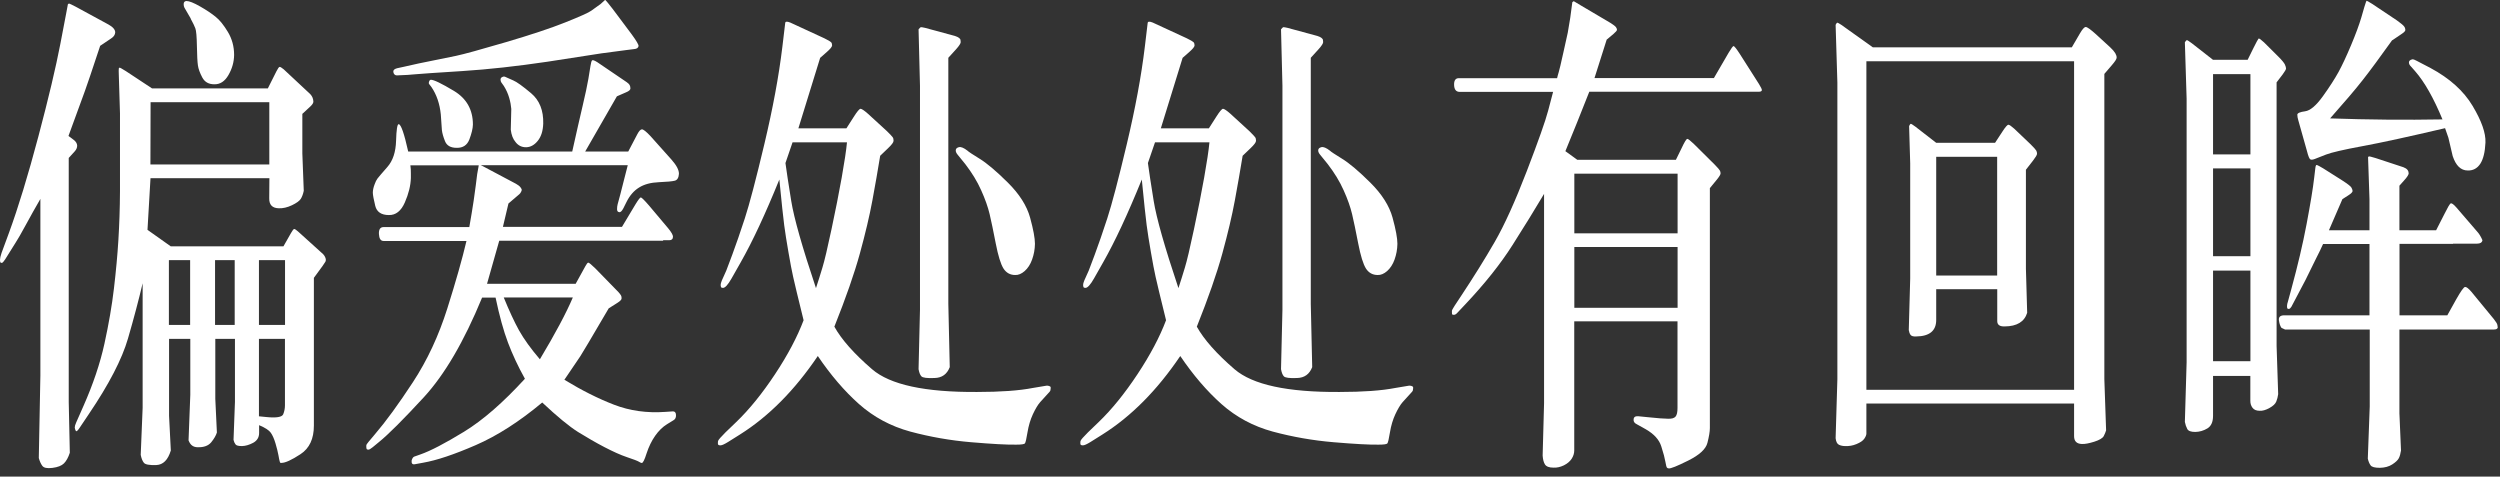
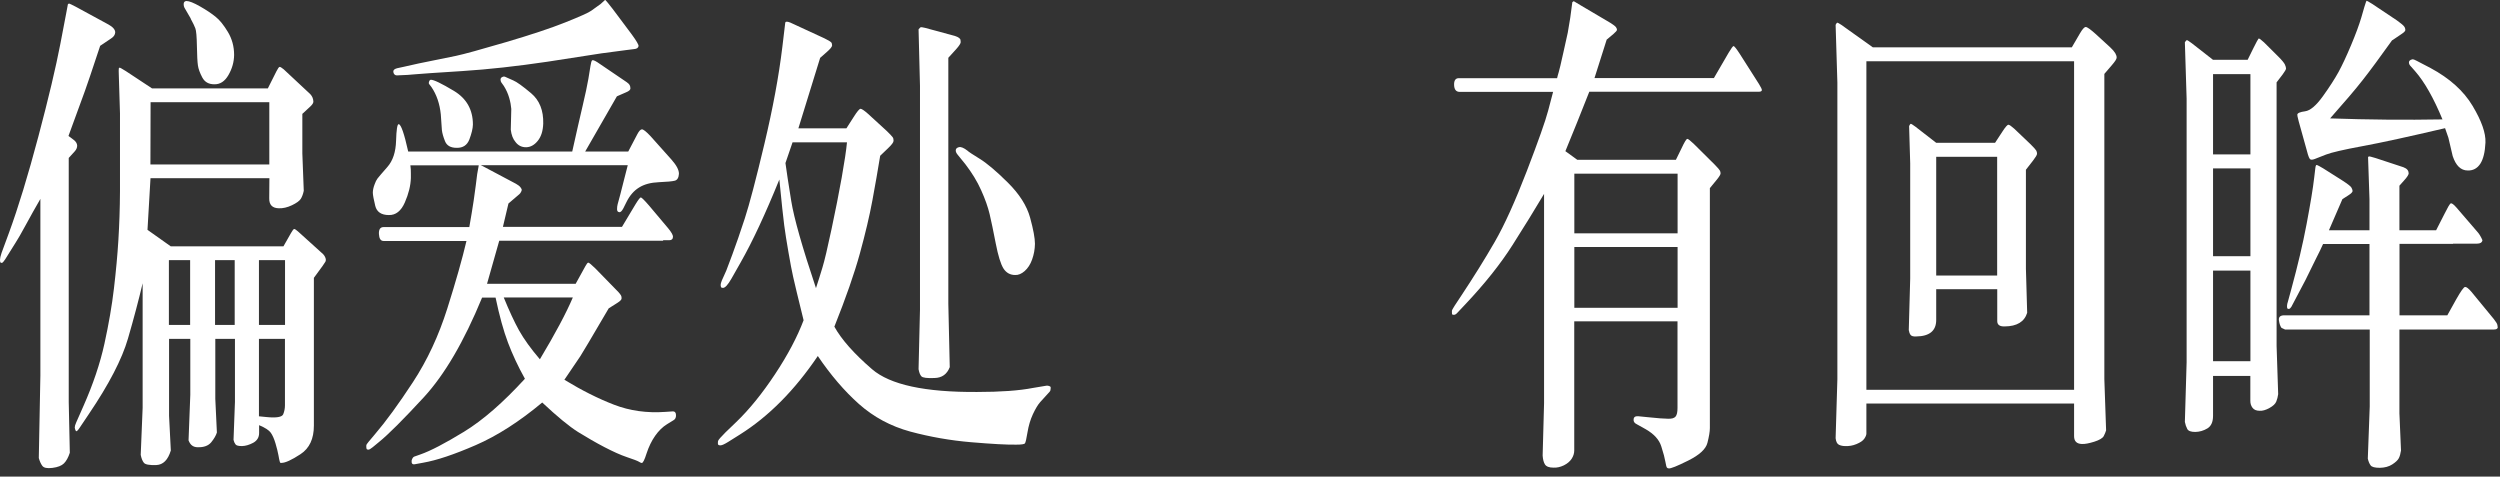
<svg xmlns="http://www.w3.org/2000/svg" width="299px" height="57px" viewBox="0 0 299 57" version="1.1">
  <rect x="0" y="0" width="299" height="57" fill="#333333" stroke="none" />
  <title>chp1-pc</title>
  <g id="页面-1" stroke="none" stroke-width="1" fill="none" fill-rule="evenodd">
    <g id="chp1-pc" fill="#FFFFFF" fill-rule="nonzero">
      <path d="M8.9,16.8 C9.11,16.98 9.22,17.19 9.23,17.42 C9.23,17.65 9.14,17.88 8.94,18.1 L8.22,18.89 L8.22,48.07 L8.35,54.15 C8.17,54.71 7.93,55.14 7.65,55.42 C7.37,55.7 6.91,55.88 6.27,55.96 C5.63,56.04 5.23,55.96 5.05,55.7 C4.87,55.45 4.74,55.14 4.64,54.78 L4.83,44.91 L4.83,23.79 C4.22,24.84 3.64,25.88 3.08,26.91 C2.52,27.94 2.12,28.64 1.88,29 L0.61,31.03 C0.44,31.29 0.31,31.43 0.23,31.44 C0.15,31.44 0.08,31.43 0.05,31.38 C0.01,31.33 3.55271368e-15,31.22 3.55271368e-15,31.06 C3.55271368e-15,30.9 0.06,30.63 0.19,30.24 L1.06,27.88 C2.18,24.83 3.35,20.99 4.58,16.36 C5.81,11.73 6.68,8.04 7.21,5.29 L7.91,1.63 L8.12,0.51 C8.18,0.45 8.23,0.42 8.28,0.43 C8.33,0.43 8.59,0.57 9.07,0.81 L12.97,2.93 C13.51,3.23 13.78,3.55 13.78,3.87 C13.77,4.15 13.6,4.4 13.29,4.6 L11.98,5.48 C10.98,8.51 10.37,10.3 10.16,10.87 L8.19,16.26 L8.91,16.8 L8.9,16.8 Z M32.04,10.56 L33.06,8.53 C33.23,8.19 33.36,8.01 33.44,8 C33.52,7.99 33.69,8.09 33.93,8.29 L37.11,11.26 C37.22,11.38 37.31,11.51 37.37,11.65 C37.43,11.79 37.47,11.95 37.48,12.13 C37.49,12.31 37.36,12.51 37.11,12.74 L36.16,13.62 L36.16,18.34 L36.33,22.82 C36.25,23.22 36.12,23.55 35.97,23.79 C35.81,24.03 35.46,24.29 34.91,24.55 C34.36,24.81 33.84,24.93 33.34,24.91 C32.56,24.89 32.18,24.49 32.2,23.7 L32.22,21.31 L18,21.31 L17.64,27.49 L20.42,29.46 L33.9,29.46 L34.81,27.86 C34.98,27.56 35.1,27.4 35.18,27.39 C35.26,27.38 35.41,27.48 35.64,27.68 L38.65,30.4 C38.76,30.52 38.84,30.64 38.89,30.76 C38.94,30.88 38.97,30.98 38.97,31.06 C38.97,31.14 38.96,31.22 38.92,31.3 C38.88,31.38 38.76,31.55 38.58,31.81 L37.54,33.23 L37.54,50.91 C37.54,52.48 37.01,53.62 35.94,54.32 C34.87,55.02 34.12,55.36 33.68,55.36 C33.61,55.38 33.56,55.37 33.53,55.35 C33.5,55.32 33.47,55.26 33.45,55.17 C33.42,55.08 33.37,54.84 33.3,54.44 C33.23,54.05 33.11,53.58 32.95,53.03 C32.79,52.49 32.6,52.06 32.39,51.76 C32.18,51.46 31.71,51.15 30.99,50.85 L30.99,51.79 C30.99,52.31 30.75,52.7 30.28,52.96 C29.81,53.21 29.36,53.34 28.95,53.35 C28.53,53.35 28.27,53.29 28.17,53.15 C28.06,53.01 27.98,52.83 27.93,52.61 L28.1,48.07 L28.1,40.53 L25.75,40.53 L25.75,47.7 L25.94,51.73 C25.83,52.09 25.6,52.48 25.26,52.9 C24.92,53.31 24.38,53.51 23.65,53.49 C23.38,53.49 23.16,53.42 22.98,53.29 C22.8,53.16 22.66,52.95 22.55,52.67 L22.76,47.22 L22.76,40.53 L20.22,40.53 L20.22,49.73 L20.43,53.88 C20.09,55.01 19.51,55.59 18.69,55.62 C17.87,55.65 17.38,55.56 17.21,55.35 C17.04,55.14 16.91,54.82 16.83,54.4 L17.06,48.77 L17.06,33.88 C16.59,35.86 16.01,38.07 15.3,40.51 C14.59,42.95 13.04,45.95 10.64,49.5 L9.5,51.2 C9.27,51.54 9.13,51.65 9.06,51.52 C8.99,51.39 8.95,51.26 8.94,51.13 C8.94,51 8.99,50.79 9.12,50.51 L9.99,48.54 C11.13,45.96 11.97,43.48 12.49,41.11 C13.01,38.74 13.39,36.53 13.63,34.48 C13.87,32.43 14.05,30.5 14.16,28.7 C14.27,26.89 14.34,24.95 14.35,22.87 L14.35,18.3 C14.36,15.66 14.36,14.07 14.35,13.55 L14.22,9.31 C14.19,8.58 14.19,8.21 14.21,8.17 C14.23,8.14 14.26,8.12 14.29,8.09 C14.33,8.07 14.58,8.21 15.06,8.51 L18.18,10.57 L32.06,10.57 L32.04,10.56 Z M32.21,19.67 L32.21,12.22 L18.01,12.22 L17.99,19.67 L32.21,19.67 Z M22.74,38.86 L22.74,31.11 L20.2,31.11 L20.2,38.86 L22.74,38.86 Z M22.82,2.23 L22.1,0.99 C22,0.83 21.96,0.65 21.97,0.45 C21.98,0.25 22.09,0.14 22.29,0.12 C22.63,0.12 23.18,0.34 23.93,0.77 C24.69,1.2 25.31,1.62 25.79,2.01 C26.28,2.4 26.77,3.01 27.26,3.83 C27.75,4.65 28,5.56 28,6.57 C27.99,7.42 27.76,8.22 27.32,8.98 C26.88,9.74 26.32,10.1 25.62,10.08 C24.96,10.08 24.48,9.81 24.19,9.26 C23.9,8.71 23.73,8.24 23.67,7.82 C23.61,7.41 23.57,6.63 23.55,5.5 C23.53,4.37 23.47,3.66 23.36,3.38 C23.25,3.1 23.07,2.71 22.8,2.23 L22.82,2.23 Z M25.72,31.11 L25.72,38.86 L28.07,38.86 L28.07,31.11 L25.72,31.11 L25.72,31.11 Z M34.09,38.86 L34.09,31.11 L30.97,31.11 L30.97,38.86 L34.09,38.86 Z M30.97,40.53 L30.97,49.79 L31.88,49.88 C33.07,50 33.73,49.88 33.87,49.55 C34.01,49.21 34.08,48.85 34.08,48.49 L34.08,40.53 L30.96,40.53 L30.97,40.53 Z" id="形状" />
      <path d="M57.45,19.74 L57.66,19.83 L61.71,21.98 C61.96,22.12 62.14,22.26 62.24,22.39 C62.34,22.52 62.39,22.62 62.4,22.68 C62.41,22.74 62.38,22.83 62.32,22.95 C62.26,23.07 62.19,23.16 62.12,23.22 L60.81,24.34 L60.15,27.13 L74.39,27.13 L76.02,24.41 C76.34,23.89 76.55,23.62 76.64,23.61 C76.73,23.61 77.06,23.93 77.63,24.59 L79.92,27.31 C80.3,27.77 80.49,28.11 80.49,28.31 C80.48,28.59 80.33,28.73 80.05,28.73 L79.31,28.73 L79.31,28.79 L59.71,28.79 L58.25,33.94 L68.85,33.94 L70.02,31.82 C70.16,31.56 70.27,31.42 70.36,31.41 C70.44,31.41 70.72,31.63 71.19,32.09 L73.97,34.94 C74.13,35.12 74.23,35.26 74.28,35.35 C74.33,35.44 74.35,35.56 74.34,35.7 C74.34,35.84 74.17,36.01 73.86,36.21 L72.8,36.88 C70.72,40.43 69.59,42.34 69.41,42.6 L67.5,45.42 C69.55,46.67 71.53,47.67 73.43,48.4 C75.34,49.14 77.39,49.42 79.6,49.26 L80.49,49.2 C80.72,49.2 80.84,49.35 80.85,49.64 C80.86,49.93 80.77,50.14 80.55,50.26 L79.77,50.74 C79.25,51.06 78.77,51.53 78.35,52.13 C77.93,52.73 77.59,53.44 77.33,54.23 C77.08,55.03 76.88,55.41 76.74,55.37 C76.68,55.37 76.57,55.32 76.41,55.22 C76.25,55.12 75.78,54.94 75,54.68 C74.22,54.42 73.32,54.01 72.28,53.47 C71.24,52.93 70.2,52.32 69.14,51.67 C68.09,51.01 66.66,49.84 64.85,48.14 C62.12,50.42 59.47,52.12 56.89,53.24 C54.31,54.36 52.22,55.06 50.61,55.34 L49.63,55.52 C49.33,55.58 49.2,55.44 49.23,55.1 C49.23,55.06 49.26,54.98 49.31,54.86 C49.36,54.74 49.44,54.66 49.52,54.62 L50.28,54.35 C51.49,53.93 53.23,53.02 55.49,51.64 C57.75,50.26 60.18,48.14 62.78,45.3 C61.96,43.83 61.29,42.39 60.76,40.99 C60.23,39.59 59.73,37.79 59.27,35.59 L57.66,35.59 C55.5,40.84 53.18,44.8 50.71,47.49 C48.24,50.17 46.44,51.97 45.31,52.88 L44.57,53.49 C44.33,53.69 44.15,53.79 44.04,53.78 C43.93,53.78 43.86,53.74 43.84,53.67 C43.82,53.61 43.81,53.55 43.81,53.49 L43.81,53.28 C43.81,53.2 43.9,53.05 44.09,52.83 L44.83,51.95 C46.16,50.4 47.68,48.31 49.39,45.7 C51.1,43.09 52.47,40.15 53.5,36.89 C54.53,33.63 55.29,30.94 55.79,28.82 L45.87,28.82 C45.53,28.82 45.35,28.54 45.32,27.99 C45.29,27.44 45.48,27.16 45.87,27.16 L56.13,27.16 C56.17,26.9 56.27,26.33 56.42,25.46 C56.57,24.59 56.73,23.5 56.9,22.19 L57.07,20.83 L57.26,19.77 L49.08,19.77 C49.11,20.01 49.13,20.17 49.13,20.25 C49.13,20.33 49.14,20.5 49.14,20.76 L49.14,21.3 C49.11,22.21 48.87,23.18 48.42,24.21 C47.97,25.24 47.33,25.74 46.51,25.72 C45.61,25.72 45.06,25.35 44.88,24.62 C44.7,23.88 44.6,23.36 44.59,23.06 C44.59,22.76 44.66,22.41 44.81,22.03 C44.91,21.75 45.02,21.52 45.15,21.35 C45.28,21.18 45.67,20.72 46.33,19.97 C46.99,19.22 47.33,18.18 47.37,16.85 C47.41,15.52 47.51,14.85 47.68,14.85 C47.96,14.87 48.34,15.96 48.82,18.12 L68.44,18.12 C68.95,15.84 69.36,14.02 69.68,12.67 C70,11.32 70.23,10.24 70.37,9.43 L70.62,7.89 C70.68,7.49 70.75,7.26 70.83,7.21 C70.91,7.16 71.12,7.24 71.44,7.44 L74.96,9.83 C75.13,9.95 75.24,10.06 75.3,10.16 C75.36,10.26 75.39,10.4 75.4,10.57 C75.4,10.74 75.23,10.9 74.88,11.04 L73.78,11.52 C73.48,12.02 72.22,14.23 69.99,18.12 L75.14,18.12 L76.22,16.06 C76.42,15.68 76.6,15.48 76.77,15.47 C76.94,15.46 77.28,15.73 77.79,16.27 L80.31,19.09 C80.92,19.78 81.21,20.34 81.2,20.79 C81.17,21.25 81.01,21.53 80.71,21.61 C80.41,21.69 79.78,21.75 78.81,21.79 C77.84,21.83 77.05,22.04 76.43,22.43 C75.81,22.81 75.31,23.39 74.93,24.16 L74.55,24.92 C74.37,25.26 74.2,25.42 74.04,25.37 C73.88,25.35 73.8,25.23 73.8,25.02 C73.8,24.81 73.82,24.61 73.87,24.43 L74.19,23.25 L74.66,21.4 L74.87,20.58 L75.08,19.76 L57.49,19.76 L57.45,19.74 Z M70.69,1.3 L71.83,0.48 L72.36,0 C72.36,0 72.4,0 72.42,0.02 C72.45,0.02 72.73,0.38 73.27,1.06 L75.56,4.12 C76.12,4.89 76.39,5.35 76.37,5.51 C76.33,5.73 76.15,5.85 75.84,5.87 L74.89,5.99 C73.69,6.15 72.71,6.28 71.94,6.38 L65.48,7.38 C61.83,7.92 58.43,8.3 55.28,8.5 C52.12,8.7 50.22,8.83 49.58,8.89 C48.94,8.95 48.5,8.98 48.28,8.98 L47.62,9.01 C47.44,9.03 47.29,9.01 47.2,8.92 C47.1,8.84 47.05,8.71 47.04,8.54 C47.04,8.37 47.19,8.24 47.5,8.16 L48.33,7.98 L50.07,7.59 L54.54,6.68 C55.49,6.48 57.47,5.93 60.48,5.05 C63.5,4.16 65.88,3.37 67.63,2.67 C69.38,1.97 70.41,1.51 70.7,1.29 L70.69,1.3 Z M51.32,9.75 C51.36,9.63 51.43,9.56 51.51,9.54 C51.85,9.52 52.77,9.96 54.29,10.87 C55.8,11.78 56.56,13.12 56.56,14.9 C56.55,15.38 56.4,15.97 56.14,16.67 C55.87,17.37 55.36,17.7 54.61,17.68 C53.89,17.68 53.43,17.41 53.22,16.88 C53.01,16.35 52.89,15.91 52.85,15.56 L52.72,13.68 C52.59,12.41 52.22,11.32 51.6,10.41 L51.3,10.02 C51.27,9.96 51.28,9.87 51.32,9.75 L51.32,9.75 Z M59.87,9.48 C59.87,9.32 59.99,9.21 60.26,9.15 C60.34,9.15 60.45,9.19 60.58,9.26 C60.71,9.33 60.98,9.45 61.39,9.62 C61.8,9.79 62.51,10.3 63.52,11.15 C64.53,12 65.01,13.21 64.97,14.78 C64.94,15.65 64.73,16.33 64.32,16.84 C63.92,17.34 63.45,17.6 62.93,17.61 C62.41,17.62 61.98,17.41 61.66,16.99 C61.35,16.63 61.16,16.13 61.09,15.51 L61.15,13.03 C61.12,12.63 61.04,12.18 60.9,11.7 C60.76,11.22 60.55,10.74 60.26,10.28 L59.96,9.86 C59.9,9.78 59.87,9.66 59.86,9.5 L59.87,9.48 Z M68.51,35.58 L60.25,35.58 C60.89,37.15 61.5,38.47 62.08,39.52 C62.67,40.57 63.5,41.72 64.57,42.97 C66.42,39.88 67.73,37.42 68.51,35.58 Z" id="形状" />
      <path d="M95.47,15.35 L101.23,15.35 L102.1,13.99 C102.51,13.34 102.78,13.02 102.92,13.01 C103.05,13.01 103.35,13.2 103.8,13.6 L106.05,15.66 C106.46,16.06 106.7,16.32 106.77,16.42 C106.84,16.52 106.87,16.66 106.87,16.84 C106.87,17.02 106.65,17.31 106.22,17.72 L105.27,18.63 C104.99,20.35 104.68,22.12 104.34,23.96 C104,25.8 103.5,27.92 102.84,30.32 C102.18,32.72 101.16,35.64 99.79,39.07 C100.64,40.6 102.14,42.3 104.3,44.16 C106.46,46.02 110.64,46.92 116.85,46.88 C119.66,46.88 121.89,46.72 123.53,46.4 L125.14,46.13 C125.24,46.11 125.34,46.13 125.46,46.16 C125.57,46.2 125.64,46.24 125.65,46.28 C125.66,46.32 125.67,46.38 125.66,46.45 C125.66,46.52 125.64,46.6 125.63,46.68 C125.62,46.76 125.51,46.9 125.31,47.1 L124.4,48.1 C124.12,48.42 123.83,48.91 123.53,49.55 C123.23,50.2 123.02,50.91 122.89,51.7 C122.76,52.49 122.66,52.93 122.58,53.03 C122.5,53.13 122.15,53.18 121.53,53.18 C120.44,53.2 118.65,53.1 116.15,52.89 C113.65,52.68 111.23,52.25 108.88,51.62 C106.53,50.98 104.49,49.88 102.73,48.32 C100.98,46.76 99.34,44.84 97.81,42.58 C95.04,46.68 91.94,49.8 88.51,51.96 L87.11,52.84 C86.66,53.12 86.35,53.26 86.2,53.26 C85.97,53.28 85.86,53.21 85.86,53.06 C85.86,52.91 85.86,52.8 85.88,52.74 C85.92,52.6 86.22,52.26 86.77,51.71 L88.06,50.47 C89.61,48.98 91.16,47.07 92.69,44.76 C94.22,42.45 95.36,40.29 96.11,38.3 C95.43,35.54 95.01,33.8 94.86,33.11 C94.7,32.41 94.52,31.44 94.3,30.17 C94.08,28.91 93.91,27.83 93.79,26.93 C93.67,26.03 93.48,24.21 93.21,21.47 C91.53,25.61 89.99,28.91 88.59,31.37 L87.49,33.31 C87.05,34.08 86.71,34.45 86.45,34.43 C86.34,34.43 86.27,34.4 86.24,34.34 C86.21,34.28 86.19,34.19 86.19,34.08 C86.19,33.97 86.23,33.79 86.33,33.55 L86.86,32.37 L87.58,30.46 C88.03,29.25 88.53,27.8 89.08,26.12 C89.63,24.43 90.41,21.47 91.42,17.22 C92.43,12.97 93.15,9.1 93.57,5.61 L93.91,2.76 C93.92,2.56 94.13,2.54 94.52,2.7 L98.59,4.58 C99.04,4.8 99.31,4.96 99.4,5.05 C99.48,5.14 99.52,5.27 99.52,5.43 C99.52,5.59 99.31,5.84 98.92,6.19 L98.09,6.92 L95.48,15.37 L95.47,15.35 Z M94.79,17.02 L93.94,19.5 C94.07,20.47 94.3,21.98 94.63,24.03 C94.96,26.08 95.95,29.56 97.59,34.46 C97.86,33.63 98.12,32.82 98.36,32.01 C98.61,31.2 98.97,29.67 99.45,27.41 C99.93,25.15 100.34,23.09 100.67,21.23 C101,19.37 101.21,17.97 101.3,17.02 L94.79,17.02 L94.79,17.02 Z M113.42,6.91 L113.42,36.34 L113.59,43.91 C113.26,44.76 112.66,45.19 111.77,45.21 C110.88,45.25 110.36,45.18 110.2,45.01 C110.04,44.84 109.93,44.55 109.86,44.15 L110.03,37.04 L110.03,10.26 L109.86,3.51 C109.99,3.35 110.08,3.26 110.15,3.25 C110.21,3.25 110.37,3.27 110.63,3.33 L114.21,4.3 C114.45,4.38 114.62,4.46 114.71,4.54 C114.8,4.62 114.85,4.69 114.87,4.74 C114.88,4.79 114.89,4.89 114.9,5.04 C114.9,5.19 114.72,5.48 114.34,5.9 L113.43,6.9 L113.42,6.91 Z M114.31,17.95 C114.32,17.78 114.45,17.66 114.69,17.6 C114.93,17.54 115.27,17.68 115.71,18.02 C115.82,18.14 116.31,18.46 117.17,18.99 C118.03,19.52 119.15,20.46 120.54,21.84 C121.92,23.21 122.81,24.61 123.2,26.03 C123.59,27.45 123.78,28.5 123.78,29.16 C123.77,29.83 123.65,30.45 123.44,31.04 C123.23,31.63 122.93,32.08 122.55,32.42 C122.17,32.75 121.79,32.91 121.41,32.89 C120.82,32.89 120.35,32.63 120.02,32.12 C119.69,31.6 119.38,30.6 119.09,29.11 C118.8,27.62 118.56,26.45 118.36,25.61 C118.16,24.77 117.83,23.82 117.35,22.76 C116.88,21.7 116.24,20.66 115.45,19.63 L114.54,18.51 C114.37,18.31 114.29,18.12 114.31,17.95 L114.31,17.95 Z" id="形状" />
-       <path d="M138.82,15.35 L144.58,15.35 L145.45,13.99 C145.86,13.34 146.13,13.02 146.27,13.01 C146.4,13.01 146.7,13.2 147.15,13.6 L149.4,15.66 C149.81,16.06 150.05,16.32 150.12,16.42 C150.19,16.52 150.22,16.66 150.22,16.84 C150.22,17.02 150,17.31 149.57,17.72 L148.62,18.63 C148.34,20.35 148.03,22.12 147.69,23.96 C147.35,25.8 146.85,27.92 146.19,30.32 C145.53,32.72 144.51,35.64 143.14,39.07 C143.99,40.6 145.49,42.3 147.65,44.16 C149.81,46.02 153.99,46.92 160.2,46.88 C163.01,46.88 165.24,46.72 166.88,46.4 L168.49,46.13 C168.59,46.11 168.7,46.13 168.81,46.16 C168.92,46.2 168.99,46.24 169,46.28 C169.01,46.32 169.02,46.38 169.01,46.45 C169.01,46.52 168.99,46.6 168.98,46.68 C168.97,46.76 168.86,46.9 168.66,47.1 L167.75,48.1 C167.47,48.42 167.18,48.91 166.88,49.55 C166.58,50.2 166.37,50.91 166.24,51.7 C166.11,52.49 166.01,52.93 165.93,53.03 C165.85,53.13 165.5,53.18 164.88,53.18 C163.79,53.2 162,53.1 159.5,52.89 C157,52.68 154.58,52.25 152.23,51.62 C149.88,50.98 147.84,49.88 146.08,48.32 C144.33,46.76 142.69,44.84 141.16,42.58 C138.39,46.68 135.29,49.8 131.86,51.96 L130.46,52.84 C130.01,53.12 129.7,53.26 129.55,53.26 C129.32,53.28 129.21,53.21 129.21,53.06 C129.21,52.91 129.21,52.8 129.23,52.74 C129.27,52.6 129.57,52.26 130.12,51.71 L131.41,50.47 C132.96,48.98 134.51,47.07 136.04,44.76 C137.57,42.45 138.71,40.29 139.46,38.3 C138.78,35.54 138.36,33.8 138.21,33.11 C138.05,32.41 137.87,31.44 137.65,30.17 C137.43,28.91 137.26,27.83 137.14,26.93 C137.02,26.03 136.83,24.21 136.56,21.47 C134.88,25.61 133.34,28.91 131.94,31.37 L130.84,33.31 C130.4,34.08 130.06,34.45 129.8,34.43 C129.69,34.43 129.62,34.4 129.59,34.34 C129.56,34.28 129.54,34.19 129.54,34.08 C129.54,33.97 129.58,33.79 129.68,33.55 L130.21,32.37 L130.93,30.46 C131.38,29.25 131.88,27.8 132.43,26.12 C132.98,24.43 133.76,21.47 134.77,17.22 C135.78,12.97 136.5,9.1 136.92,5.61 L137.26,2.76 C137.27,2.56 137.48,2.54 137.87,2.7 L141.94,4.58 C142.39,4.8 142.66,4.96 142.75,5.05 C142.83,5.14 142.87,5.27 142.87,5.43 C142.87,5.59 142.66,5.84 142.27,6.19 L141.44,6.92 L138.83,15.37 L138.82,15.35 Z M138.14,17.02 L137.29,19.5 C137.42,20.47 137.65,21.98 137.98,24.03 C138.31,26.08 139.3,29.56 140.94,34.46 C141.21,33.63 141.47,32.82 141.71,32.01 C141.96,31.2 142.32,29.67 142.8,27.41 C143.28,25.15 143.69,23.09 144.02,21.23 C144.35,19.37 144.56,17.97 144.65,17.02 L138.14,17.02 L138.14,17.02 Z M156.77,6.91 L156.77,36.34 L156.94,43.91 C156.61,44.76 156.01,45.19 155.12,45.21 C154.23,45.25 153.71,45.18 153.55,45.01 C153.39,44.84 153.28,44.55 153.21,44.15 L153.38,37.04 L153.38,10.26 L153.21,3.51 C153.34,3.35 153.43,3.26 153.5,3.25 C153.56,3.25 153.72,3.27 153.98,3.33 L157.56,4.3 C157.8,4.38 157.97,4.46 158.06,4.54 C158.15,4.62 158.2,4.69 158.22,4.74 C158.23,4.79 158.24,4.89 158.25,5.04 C158.25,5.19 158.07,5.48 157.69,5.9 L156.78,6.9 L156.77,6.91 Z M157.66,17.95 C157.67,17.78 157.8,17.66 158.04,17.6 C158.28,17.54 158.62,17.68 159.06,18.02 C159.17,18.14 159.66,18.46 160.52,18.99 C161.38,19.52 162.5,20.46 163.89,21.84 C165.27,23.21 166.16,24.61 166.55,26.03 C166.94,27.45 167.13,28.5 167.13,29.16 C167.12,29.83 167,30.45 166.79,31.04 C166.58,31.63 166.28,32.08 165.9,32.42 C165.52,32.75 165.14,32.91 164.76,32.89 C164.17,32.89 163.7,32.63 163.37,32.12 C163.04,31.6 162.73,30.6 162.44,29.11 C162.15,27.62 161.91,26.45 161.71,25.61 C161.51,24.77 161.18,23.82 160.7,22.76 C160.23,21.7 159.59,20.66 158.8,19.63 L157.89,18.51 C157.72,18.31 157.64,18.12 157.66,17.95 L157.66,17.95 Z" id="形状" />
      <path d="M186.23,9.35 C186.27,9.15 186.34,8.91 186.42,8.64 C186.5,8.37 186.7,7.57 186.99,6.23 C187.28,4.89 187.46,4.13 187.5,3.93 L187.8,2.14 L188.05,0.26 C188.05,0.26 188.15,0.18 188.22,0.14 L189.07,0.65 L192.61,2.74 C192.96,2.96 193.18,3.13 193.27,3.25 C193.36,3.37 193.39,3.48 193.39,3.57 C193.39,3.66 193.24,3.83 192.96,4.07 L192.16,4.74 L190.7,9.34 L204.98,9.34 L206.76,6.28 C207.06,5.78 207.25,5.52 207.33,5.51 C207.41,5.5 207.66,5.8 208.05,6.4 L210.38,10.06 C210.62,10.44 210.73,10.69 210.72,10.79 C210.69,10.91 210.58,10.97 210.38,10.97 L190.08,10.97 C189.11,13.45 188.15,15.82 187.22,18.08 L188.64,19.11 L200.44,19.11 L201.12,17.72 C201.47,16.97 201.7,16.6 201.81,16.61 C201.92,16.62 202.18,16.83 202.6,17.23 L205.1,19.71 C205.47,20.09 205.67,20.33 205.71,20.42 C205.75,20.51 205.78,20.62 205.78,20.74 C205.78,20.86 205.65,21.09 205.37,21.44 L204.5,22.5 L204.5,51.2 C204.5,51.62 204.4,52.21 204.21,52.96 C204.02,53.71 203.26,54.41 201.92,55.08 C200.58,55.75 199.8,56.06 199.58,56.02 C199.5,56.02 199.42,55.99 199.37,55.93 C199.31,55.87 199.25,55.63 199.18,55.22 C199.11,54.81 198.95,54.19 198.69,53.39 C198.44,52.58 197.81,51.9 196.82,51.33 L195.78,50.75 C195.48,50.61 195.35,50.42 195.38,50.17 C195.39,49.89 195.57,49.76 195.91,49.78 L197.12,49.9 C198.25,50.02 199.04,50.08 199.49,50.08 C199.94,50.1 200.24,50.01 200.4,49.82 C200.56,49.63 200.63,49.28 200.63,48.78 L200.63,38.43 L188.28,38.43 L188.28,53.87 C188.28,54.21 188.18,54.55 187.97,54.87 C187.76,55.19 187.45,55.45 187.03,55.66 C186.61,55.86 186.2,55.95 185.8,55.93 C185.28,55.93 184.94,55.8 184.78,55.55 C184.62,55.3 184.53,54.94 184.5,54.48 L184.67,48.24 L184.67,23.19 C183.58,25.03 182.32,27.07 180.89,29.32 C179.46,31.57 177.58,33.93 175.26,36.39 L174.26,37.45 C174.13,37.59 174,37.66 173.87,37.65 C173.74,37.65 173.66,37.61 173.66,37.54 C173.66,37.47 173.65,37.41 173.65,37.33 L173.65,37.18 C173.65,37.1 173.76,36.9 173.97,36.57 L174.75,35.39 C176.26,33.11 177.6,30.96 178.77,28.93 C179.94,26.9 181.21,24.09 182.6,20.48 C183.98,16.88 184.84,14.46 185.16,13.23 L185.75,10.99 L174.58,10.99 C174.16,10.99 173.93,10.72 173.91,10.17 C173.89,9.63 174.08,9.35 174.47,9.35 L186.21,9.35 L186.23,9.35 Z M200.64,27.91 L200.64,20.77 L188.29,20.77 L188.29,27.91 L200.64,27.91 Z M200.64,36.81 L200.64,29.54 L188.29,29.54 L188.29,36.81 L200.64,36.81 Z" id="形状" />
      <path d="M248.06,48.26 L223.22,48.26 L223.22,51.86 C223.22,52.02 223.14,52.22 222.97,52.47 C222.8,52.72 222.49,52.92 222.04,53.11 C221.59,53.3 221.14,53.37 220.68,53.35 C220.41,53.35 220.17,53.3 219.95,53.2 C219.73,53.1 219.59,52.84 219.54,52.41 L219.75,45.36 L219.75,9.87 L219.54,2.97 C219.62,2.81 219.69,2.72 219.74,2.71 C219.79,2.71 219.95,2.79 220.22,2.97 L223.99,5.66 L247.79,5.66 L248.74,4.03 C249.05,3.49 249.29,3.22 249.46,3.23 C249.63,3.23 250.01,3.51 250.6,4.03 L252.38,5.66 C252.68,5.94 252.88,6.18 252.99,6.37 C253.1,6.56 253.16,6.74 253.15,6.9 C253.15,7.06 252.96,7.35 252.59,7.78 L251.68,8.84 L251.68,45.35 L251.89,51.47 C251.83,51.67 251.74,51.9 251.61,52.15 C251.48,52.4 251.1,52.63 250.47,52.83 C249.83,53.03 249.34,53.12 248.99,53.1 C248.37,53.08 248.06,52.77 248.06,52.16 L248.06,48.25 L248.06,48.26 Z M248.06,7.33 L223.22,7.33 L223.22,46.62 L248.06,46.62 L248.06,7.33 Z M231.57,34.58 L231.57,38.27 C231.57,39.56 230.77,40.22 229.18,40.24 C228.84,40.26 228.62,40.2 228.51,40.06 C228.4,39.92 228.33,39.73 228.29,39.48 L228.46,33.33 L228.46,19.53 L228.33,15.08 C228.4,14.92 228.46,14.83 228.51,14.81 C228.56,14.79 228.75,14.9 229.07,15.14 L231.57,17.08 L238.61,17.08 L239.5,15.72 C239.85,15.18 240.09,14.91 240.21,14.92 C240.33,14.92 240.56,15.09 240.9,15.39 L242.81,17.21 C243.22,17.61 243.46,17.88 243.53,18 C243.6,18.12 243.63,18.25 243.63,18.39 C243.63,18.53 243.46,18.8 243.15,19.21 L242.3,20.3 L242.3,32.14 L242.45,37.41 C242.12,38.48 241.23,39.03 239.76,39.04 C239.17,39.06 238.87,38.85 238.87,38.4 L238.87,34.59 L231.58,34.59 L231.57,34.58 Z M231.57,32.95 L238.86,32.95 L238.86,18.75 L231.57,18.75 L231.57,32.95 Z" id="形状" />
-       <path d="M269.15,44.96 L264.68,44.96 L264.68,49.74 C264.68,50.47 264.45,50.97 264,51.24 C263.55,51.51 263.07,51.65 262.56,51.66 C262.05,51.66 261.73,51.55 261.6,51.31 C261.47,51.07 261.37,50.78 261.31,50.46 L261.52,43.32 L261.52,11.81 L261.31,5.06 C261.41,4.9 261.49,4.81 261.54,4.8 C261.6,4.79 261.8,4.92 262.15,5.18 L264.67,7.15 L268.82,7.15 L269.52,5.73 C269.87,5.02 270.08,4.65 270.13,4.61 C270.19,4.57 270.4,4.72 270.77,5.06 L272.51,6.79 C272.93,7.21 273.19,7.53 273.28,7.73 C273.37,7.93 273.41,8.09 273.41,8.2 C273.41,8.31 273.26,8.55 273,8.91 L272.28,9.85 L272.28,41.36 L272.47,47.14 C272.43,47.46 272.35,47.76 272.24,48.03 C272.13,48.3 271.86,48.56 271.42,48.8 C270.99,49.04 270.6,49.15 270.26,49.13 C269.86,49.13 269.58,49.01 269.4,48.77 C269.22,48.53 269.14,48.26 269.14,47.95 L269.14,44.95 L269.15,44.96 Z M269.15,18.47 L269.15,8.87 L264.68,8.87 L264.68,18.47 L269.15,18.47 L269.15,18.47 Z M269.15,30.64 L269.15,20.14 L264.68,20.14 L264.68,30.64 L269.15,30.64 Z M269.15,43.2 L269.15,32.36 L264.68,32.36 L264.68,43.2 L269.15,43.2 Z M283.39,37.72 L283.39,29.18 L277.84,29.18 C277.66,29.6 277.37,30.19 276.99,30.94 L275.74,33.48 C275.67,33.62 275.3,34.32 274.64,35.57 L274.05,36.69 C273.95,36.85 273.85,36.94 273.75,36.95 C273.65,36.95 273.59,36.93 273.56,36.86 C273.53,36.79 273.52,36.69 273.53,36.56 C273.53,36.43 273.57,36.27 273.63,36.09 L274.05,34.55 C274.81,31.76 275.42,29.18 275.87,26.79 C276.32,24.4 276.63,22.55 276.78,21.23 L276.91,20.14 C276.94,19.84 277,19.7 277.1,19.73 C277.2,19.76 277.45,19.9 277.86,20.14 L280.15,21.59 C280.77,21.99 281.13,22.27 281.22,22.42 C281.31,22.57 281.36,22.71 281.37,22.84 C281.37,22.97 281.2,23.15 280.85,23.37 L280.15,23.82 C279.71,24.83 279.18,26.07 278.54,27.54 L283.39,27.54 L283.39,23.82 L283.22,18.79 C283.22,18.79 283.29,18.72 283.32,18.7 C283.34,18.68 283.61,18.75 284.14,18.91 L287.45,20 C287.66,20.08 287.82,20.18 287.92,20.3 C288.02,20.42 288.07,20.56 288.08,20.72 C288.08,20.88 287.91,21.16 287.54,21.57 L286.97,22.21 L286.97,27.54 L291.36,27.54 L292.38,25.54 C292.73,24.83 292.97,24.43 293.08,24.34 C293.19,24.25 293.43,24.41 293.78,24.81 L296.39,27.84 C296.5,27.98 296.62,28.16 296.73,28.37 C296.84,28.58 296.9,28.71 296.9,28.75 C296.84,29.01 296.63,29.14 296.26,29.14 L293.38,29.14 L293.38,29.17 L286.98,29.17 L286.98,37.71 L292.7,37.71 L293.78,35.77 C294.32,34.82 294.66,34.34 294.82,34.32 C294.98,34.3 295.23,34.49 295.58,34.9 L298.27,38.17 C298.52,38.49 298.67,38.73 298.69,38.88 C298.72,39.03 298.73,39.13 298.73,39.17 C298.7,39.33 298.55,39.41 298.26,39.41 L286.97,39.41 L286.97,49.43 L287.16,53.88 C287.1,54.26 287.02,54.57 286.9,54.8 C286.78,55.03 286.52,55.28 286.12,55.54 C285.72,55.8 285.22,55.94 284.63,55.95 C284.04,55.95 283.67,55.86 283.52,55.65 C283.37,55.44 283.26,55.17 283.19,54.85 L283.42,48.61 L283.42,39.41 L273.29,39.41 L272.84,39.2 L272.86,39.2 C272.72,39.02 272.62,38.73 272.56,38.32 C272.5,37.92 272.72,37.71 273.2,37.71 L283.41,37.71 L283.39,37.72 Z M286.1,4.81 C284.64,6.85 283.48,8.43 282.59,9.56 C281.71,10.69 280.4,12.22 278.68,14.16 C283.27,14.32 287.75,14.36 292.12,14.28 C291.06,11.72 289.97,9.8 288.86,8.53 L288.35,7.95 C288.18,7.79 288.1,7.62 288.11,7.45 C288.11,7.28 288.25,7.16 288.5,7.1 C288.63,7.08 288.81,7.14 289.05,7.28 L290.68,8.13 C292.97,9.36 294.65,10.87 295.72,12.66 C296.79,14.45 297.31,15.91 297.26,17.05 C297.21,18.19 297,19.04 296.64,19.59 C296.27,20.15 295.77,20.41 295.14,20.39 C294.32,20.39 293.72,19.81 293.34,18.66 L292.83,16.48 L292.43,15.33 C288.12,16.34 284.83,17.06 282.55,17.48 C280.27,17.9 278.83,18.24 278.21,18.48 L276.83,19.02 C276.62,19.1 276.45,19.12 276.33,19.07 C276.21,19.02 276.07,18.69 275.92,18.09 L274.88,14.4 C274.8,14.14 274.76,13.91 274.76,13.72 C274.76,13.53 275.08,13.39 275.69,13.31 C276.3,13.23 277.01,12.63 277.81,11.52 C278.61,10.41 279.23,9.44 279.69,8.61 C280.14,7.78 280.64,6.71 281.19,5.4 C281.74,4.09 282.15,2.98 282.42,2.07 L282.76,0.89 C282.92,0.37 283.01,0.1 283.05,0.09 C283.08,0.09 283.31,0.21 283.72,0.47 L286.67,2.44 C287.15,2.78 287.44,3.03 287.54,3.17 C287.64,3.31 287.68,3.45 287.68,3.58 C287.68,3.71 287.53,3.87 287.25,4.05 L286.13,4.81 L286.1,4.81 Z" id="形状" />
+       <path d="M269.15,44.96 L264.68,44.96 L264.68,49.74 C264.68,50.47 264.45,50.97 264,51.24 C263.55,51.51 263.07,51.65 262.56,51.66 C262.05,51.66 261.73,51.55 261.6,51.31 C261.47,51.07 261.37,50.78 261.31,50.46 L261.52,43.32 L261.52,11.81 L261.31,5.06 C261.41,4.9 261.49,4.81 261.54,4.8 C261.6,4.79 261.8,4.92 262.15,5.18 L264.67,7.15 L268.82,7.15 L269.52,5.73 C269.87,5.02 270.08,4.65 270.13,4.61 C270.19,4.57 270.4,4.72 270.77,5.06 L272.51,6.79 C272.93,7.21 273.19,7.53 273.28,7.73 C273.37,7.93 273.41,8.09 273.41,8.2 C273.41,8.31 273.26,8.55 273,8.91 L272.28,9.85 L272.28,41.36 L272.47,47.14 C272.43,47.46 272.35,47.76 272.24,48.03 C272.13,48.3 271.86,48.56 271.42,48.8 C270.99,49.04 270.6,49.15 270.26,49.13 C269.86,49.13 269.58,49.01 269.4,48.77 C269.22,48.53 269.14,48.26 269.14,47.95 L269.14,44.95 L269.15,44.96 Z M269.15,18.47 L269.15,8.87 L264.68,8.87 L264.68,18.47 L269.15,18.47 L269.15,18.47 Z M269.15,30.64 L269.15,20.14 L264.68,20.14 L264.68,30.64 L269.15,30.64 Z M269.15,43.2 L269.15,32.36 L264.68,32.36 L264.68,43.2 L269.15,43.2 Z M283.39,37.72 L283.39,29.18 L277.84,29.18 C277.66,29.6 277.37,30.19 276.99,30.94 L275.74,33.48 C275.67,33.62 275.3,34.32 274.64,35.57 L274.05,36.69 C273.95,36.85 273.85,36.94 273.75,36.95 C273.65,36.95 273.59,36.93 273.56,36.86 C273.53,36.79 273.52,36.69 273.53,36.56 C273.53,36.43 273.57,36.27 273.63,36.09 L274.05,34.55 C274.81,31.76 275.42,29.18 275.87,26.79 C276.32,24.4 276.63,22.55 276.78,21.23 L276.91,20.14 C276.94,19.84 277,19.7 277.1,19.73 C277.2,19.76 277.45,19.9 277.86,20.14 L280.15,21.59 C280.77,21.99 281.13,22.27 281.22,22.42 C281.31,22.57 281.36,22.71 281.37,22.84 C281.37,22.97 281.2,23.15 280.85,23.37 L280.15,23.82 C279.71,24.83 279.18,26.07 278.54,27.54 L283.39,27.54 L283.39,23.82 L283.22,18.79 C283.22,18.79 283.29,18.72 283.32,18.7 C283.34,18.68 283.61,18.75 284.14,18.91 L287.45,20 C287.66,20.08 287.82,20.18 287.92,20.3 C288.02,20.42 288.07,20.56 288.08,20.72 C288.08,20.88 287.91,21.16 287.54,21.57 L286.97,22.21 L286.97,27.54 L291.36,27.54 L292.38,25.54 C292.73,24.83 292.97,24.43 293.08,24.34 C293.19,24.25 293.43,24.41 293.78,24.81 L296.39,27.84 C296.5,27.98 296.62,28.16 296.73,28.37 C296.84,28.58 296.9,28.71 296.9,28.75 C296.84,29.01 296.63,29.14 296.26,29.14 L293.38,29.14 L293.38,29.17 L286.98,29.17 L286.98,37.71 L292.7,37.71 L293.78,35.77 C294.32,34.82 294.66,34.34 294.82,34.32 C294.98,34.3 295.23,34.49 295.58,34.9 L298.27,38.17 C298.52,38.49 298.67,38.73 298.69,38.88 C298.72,39.03 298.73,39.13 298.73,39.17 C298.7,39.33 298.55,39.41 298.26,39.41 L286.97,39.41 L286.97,49.43 L287.16,53.88 C287.1,54.26 287.02,54.57 286.9,54.8 C286.78,55.03 286.52,55.28 286.12,55.54 C285.72,55.8 285.22,55.94 284.63,55.95 C284.04,55.95 283.67,55.86 283.52,55.65 C283.37,55.44 283.26,55.17 283.19,54.85 L283.42,48.61 L283.42,39.41 L273.29,39.41 L272.84,39.2 L272.86,39.2 C272.72,39.02 272.62,38.73 272.56,38.32 C272.5,37.92 272.72,37.71 273.2,37.71 L283.41,37.71 L283.39,37.72 Z M286.1,4.81 C284.64,6.85 283.48,8.43 282.59,9.56 C281.71,10.69 280.4,12.22 278.68,14.16 C283.27,14.32 287.75,14.36 292.12,14.28 C291.06,11.72 289.97,9.8 288.86,8.53 L288.35,7.95 C288.18,7.79 288.1,7.62 288.11,7.45 C288.11,7.28 288.25,7.16 288.5,7.1 C288.63,7.08 288.81,7.14 289.05,7.28 L290.68,8.13 C292.97,9.36 294.65,10.87 295.72,12.66 C296.79,14.45 297.31,15.91 297.26,17.05 C297.21,18.19 297,19.04 296.64,19.59 C296.27,20.15 295.77,20.41 295.14,20.39 C294.32,20.39 293.72,19.81 293.34,18.66 L292.83,16.48 L292.43,15.33 C288.12,16.34 284.83,17.06 282.55,17.48 C280.27,17.9 278.83,18.24 278.21,18.48 L276.83,19.02 C276.62,19.1 276.45,19.12 276.33,19.07 C276.21,19.02 276.07,18.69 275.92,18.09 C274.8,14.14 274.76,13.91 274.76,13.72 C274.76,13.53 275.08,13.39 275.69,13.31 C276.3,13.23 277.01,12.63 277.81,11.52 C278.61,10.41 279.23,9.44 279.69,8.61 C280.14,7.78 280.64,6.71 281.19,5.4 C281.74,4.09 282.15,2.98 282.42,2.07 L282.76,0.89 C282.92,0.37 283.01,0.1 283.05,0.09 C283.08,0.09 283.31,0.21 283.72,0.47 L286.67,2.44 C287.15,2.78 287.44,3.03 287.54,3.17 C287.64,3.31 287.68,3.45 287.68,3.58 C287.68,3.71 287.53,3.87 287.25,4.05 L286.13,4.81 L286.1,4.81 Z" id="形状" />
    </g>
  </g>
</svg>